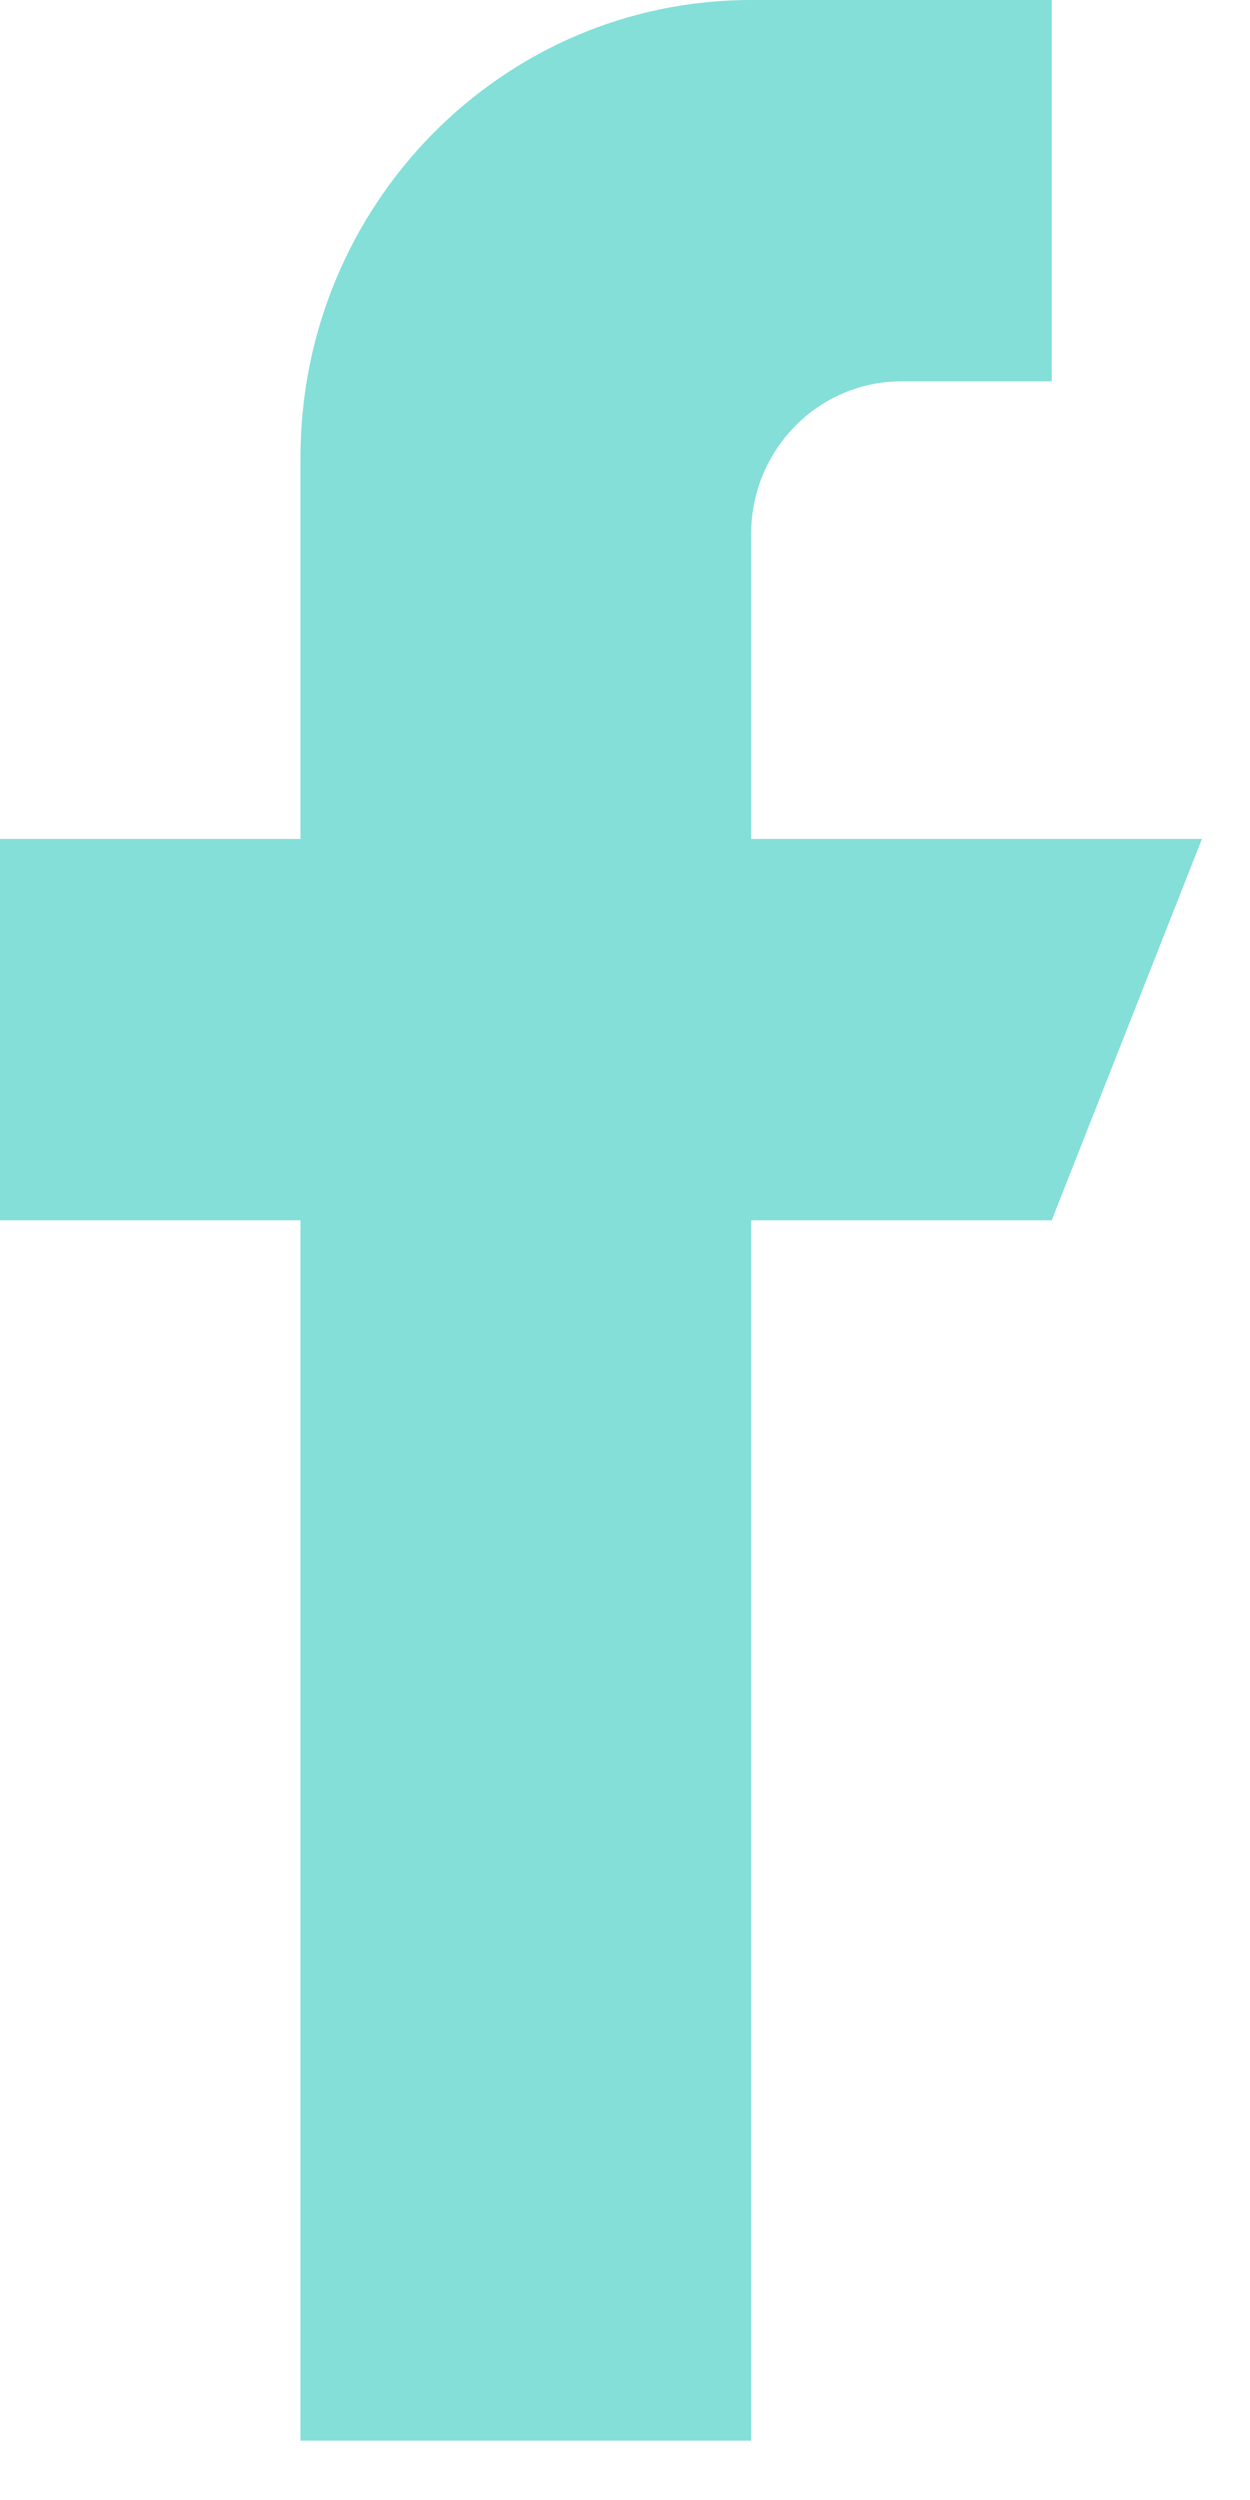
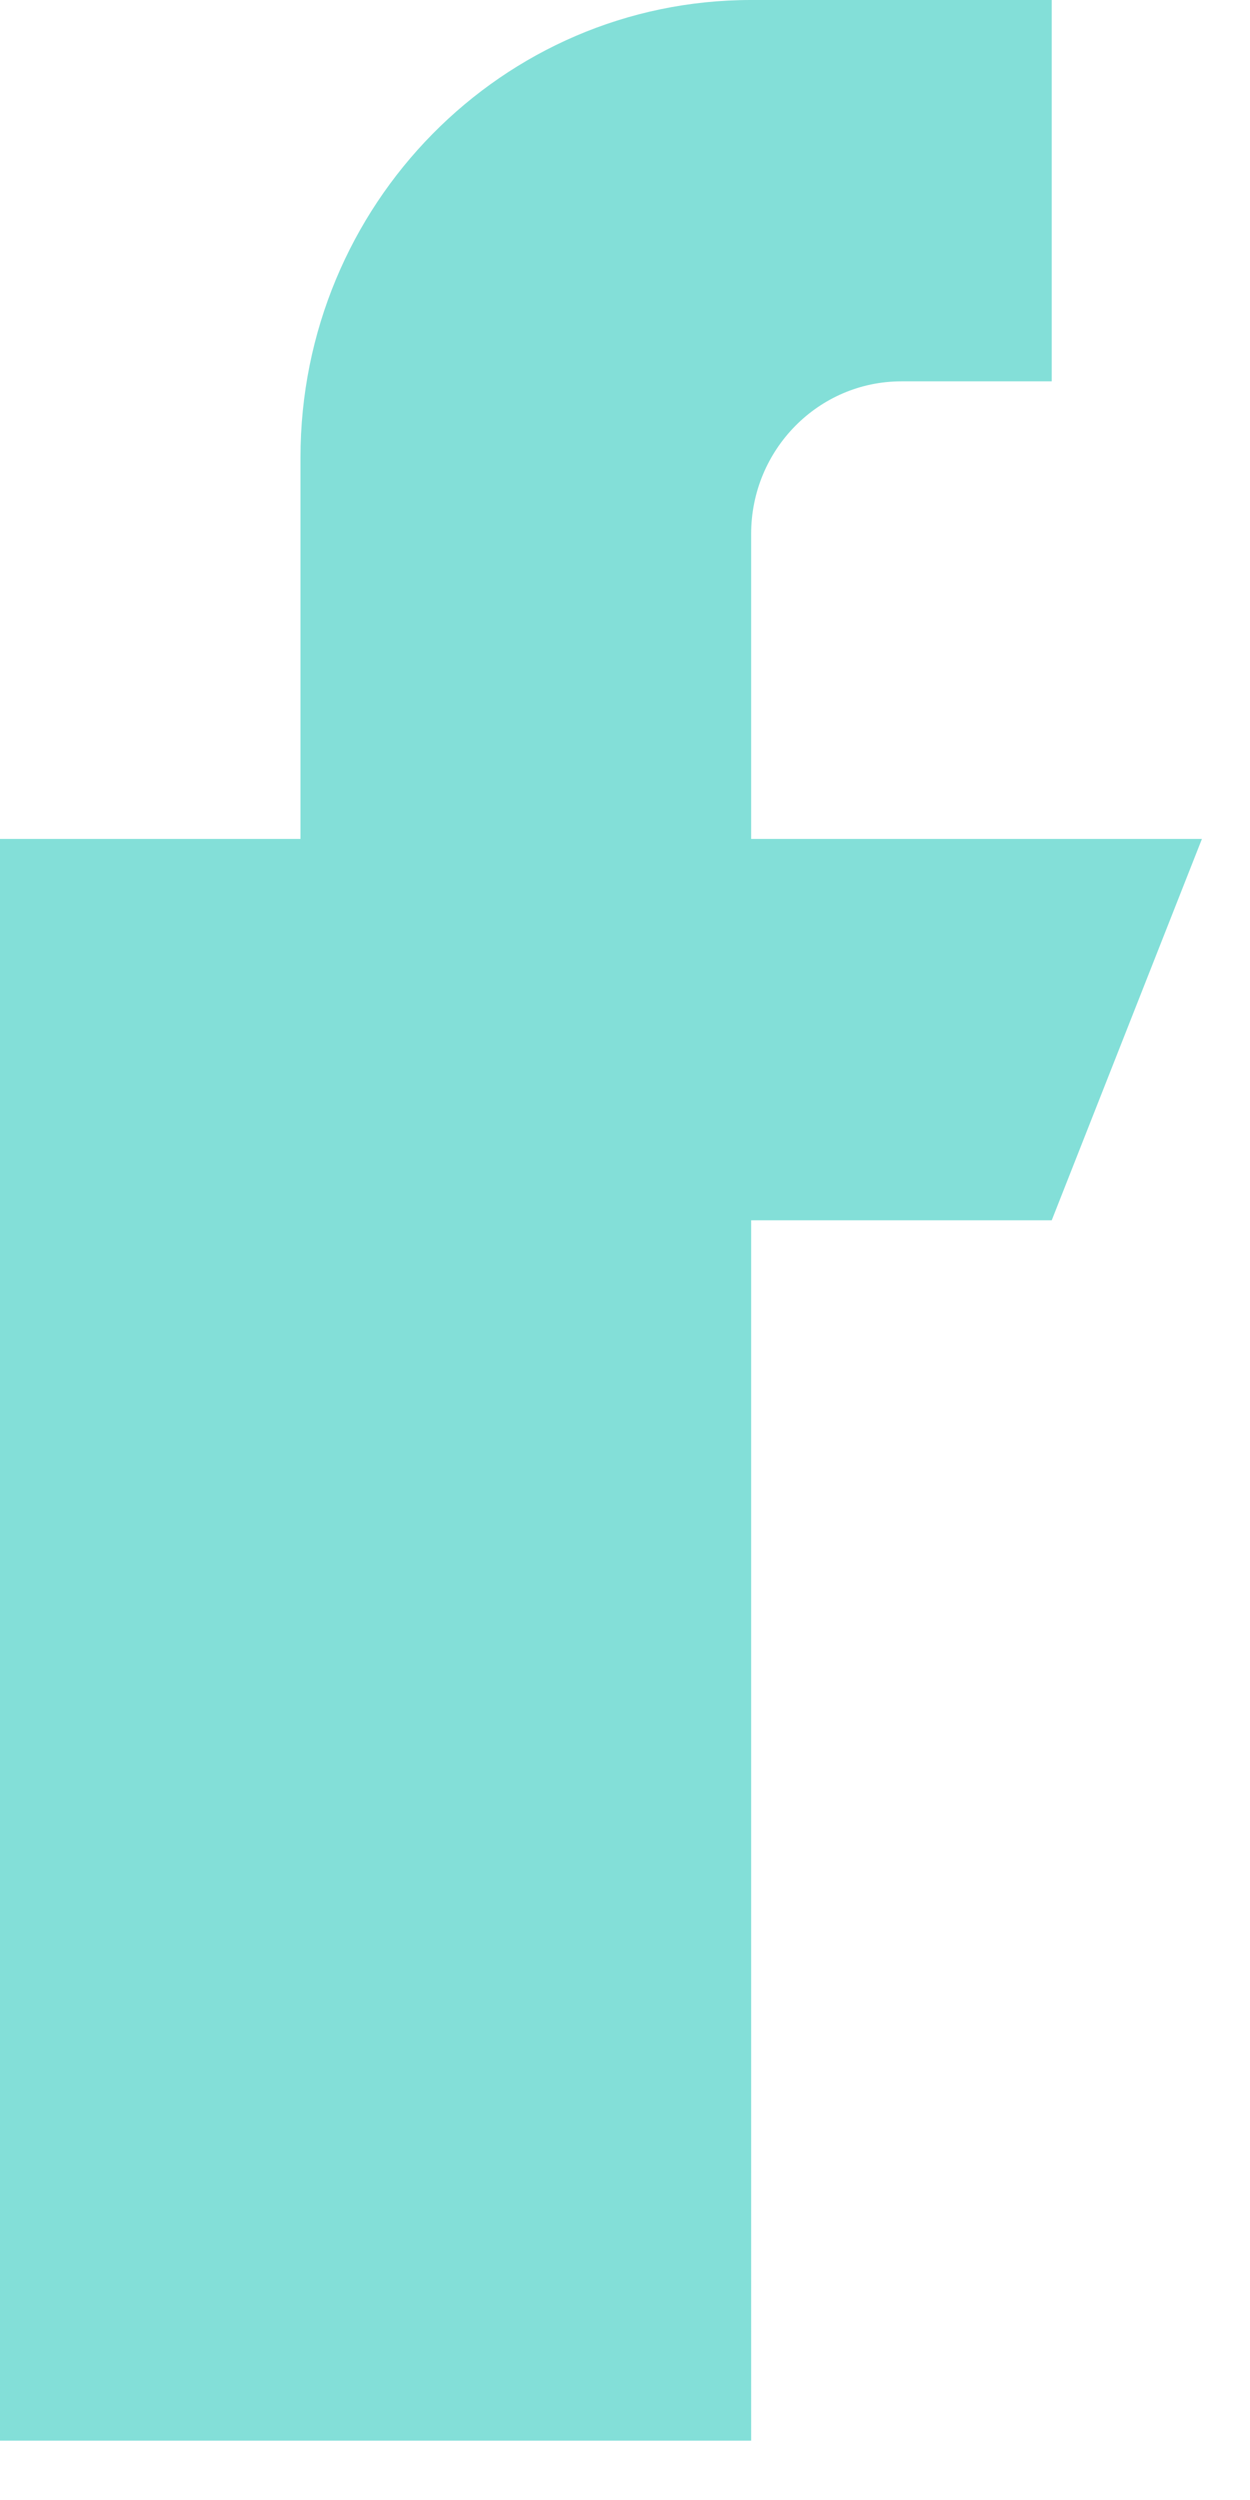
<svg xmlns="http://www.w3.org/2000/svg" width="13" height="26" viewBox="0 0 13 26" fill="none">
-   <path d="M7.812 8.725V5.552C7.812 4.677 8.512 3.966 9.375 3.966H10.938V0H7.812C5.223 0 3.125 2.131 3.125 4.759V8.725H0V12.691H3.125V25.383H7.812V12.691H10.938L12.5 8.725H7.812Z" fill="#83DFD8" />
+   <path d="M7.812 8.725V5.552C7.812 4.677 8.512 3.966 9.375 3.966H10.938V0H7.812C5.223 0 3.125 2.131 3.125 4.759V8.725H0V12.691V25.383H7.812V12.691H10.938L12.5 8.725H7.812Z" fill="#83DFD8" />
</svg>